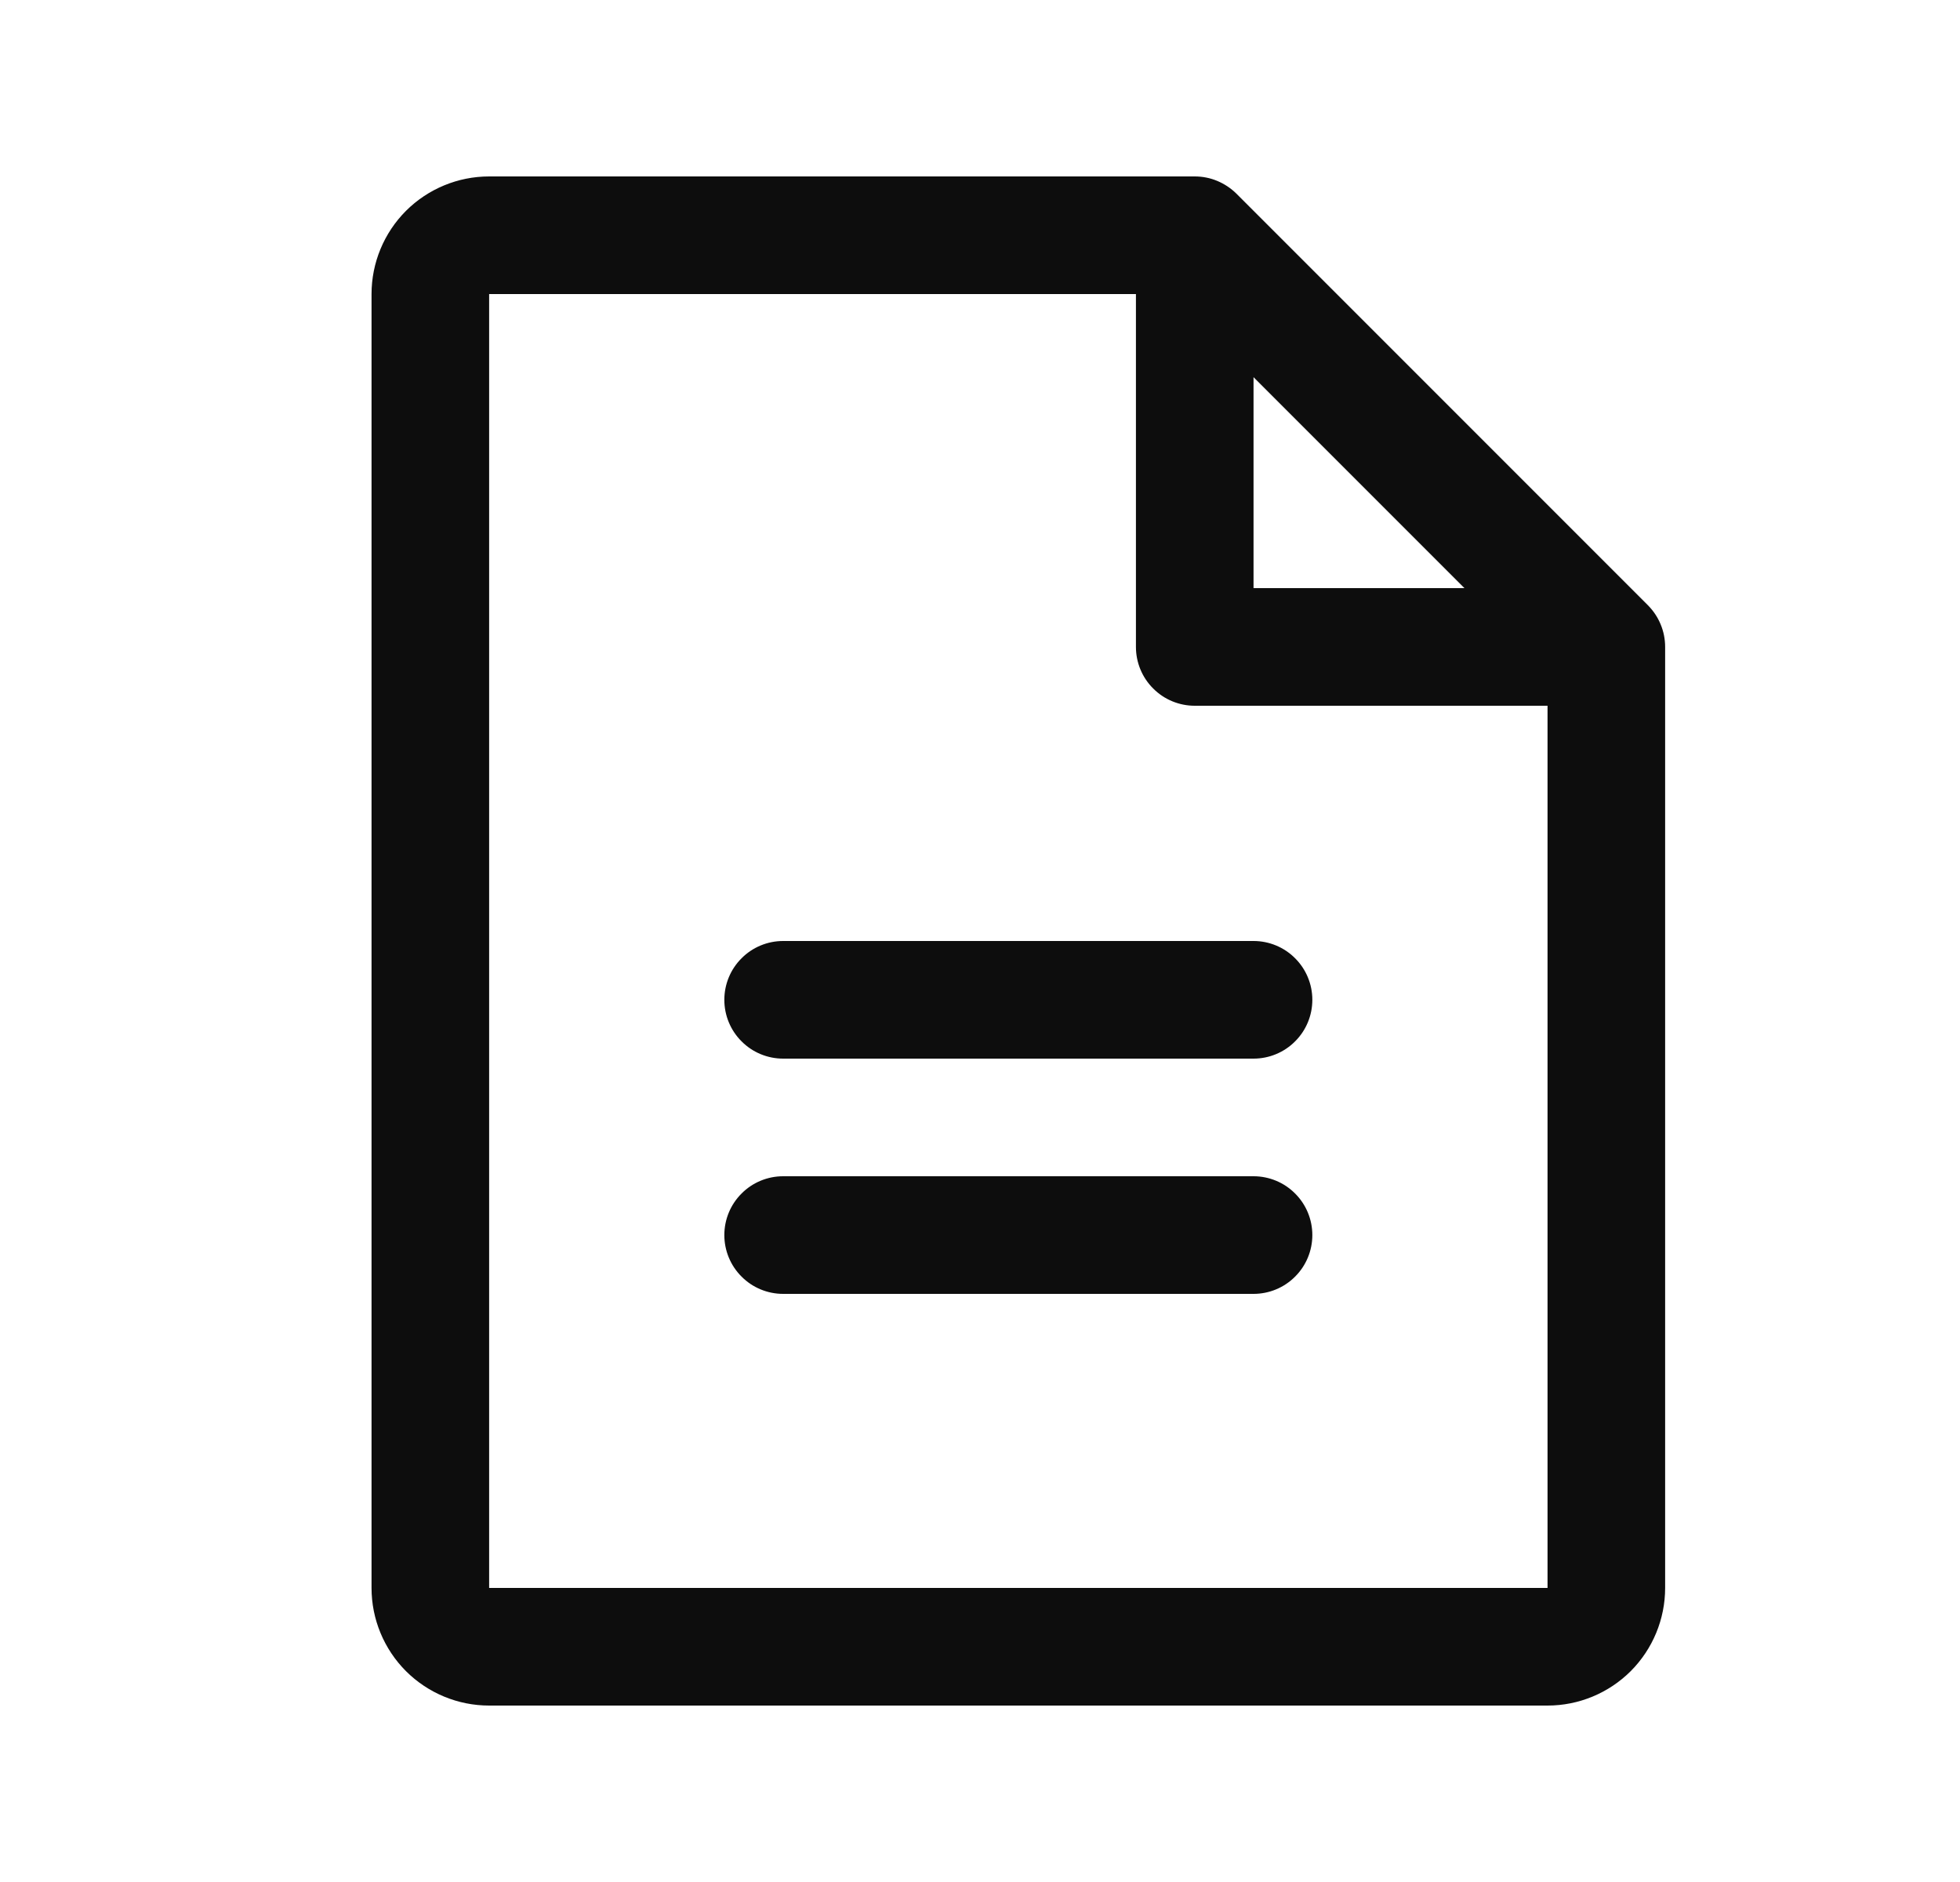
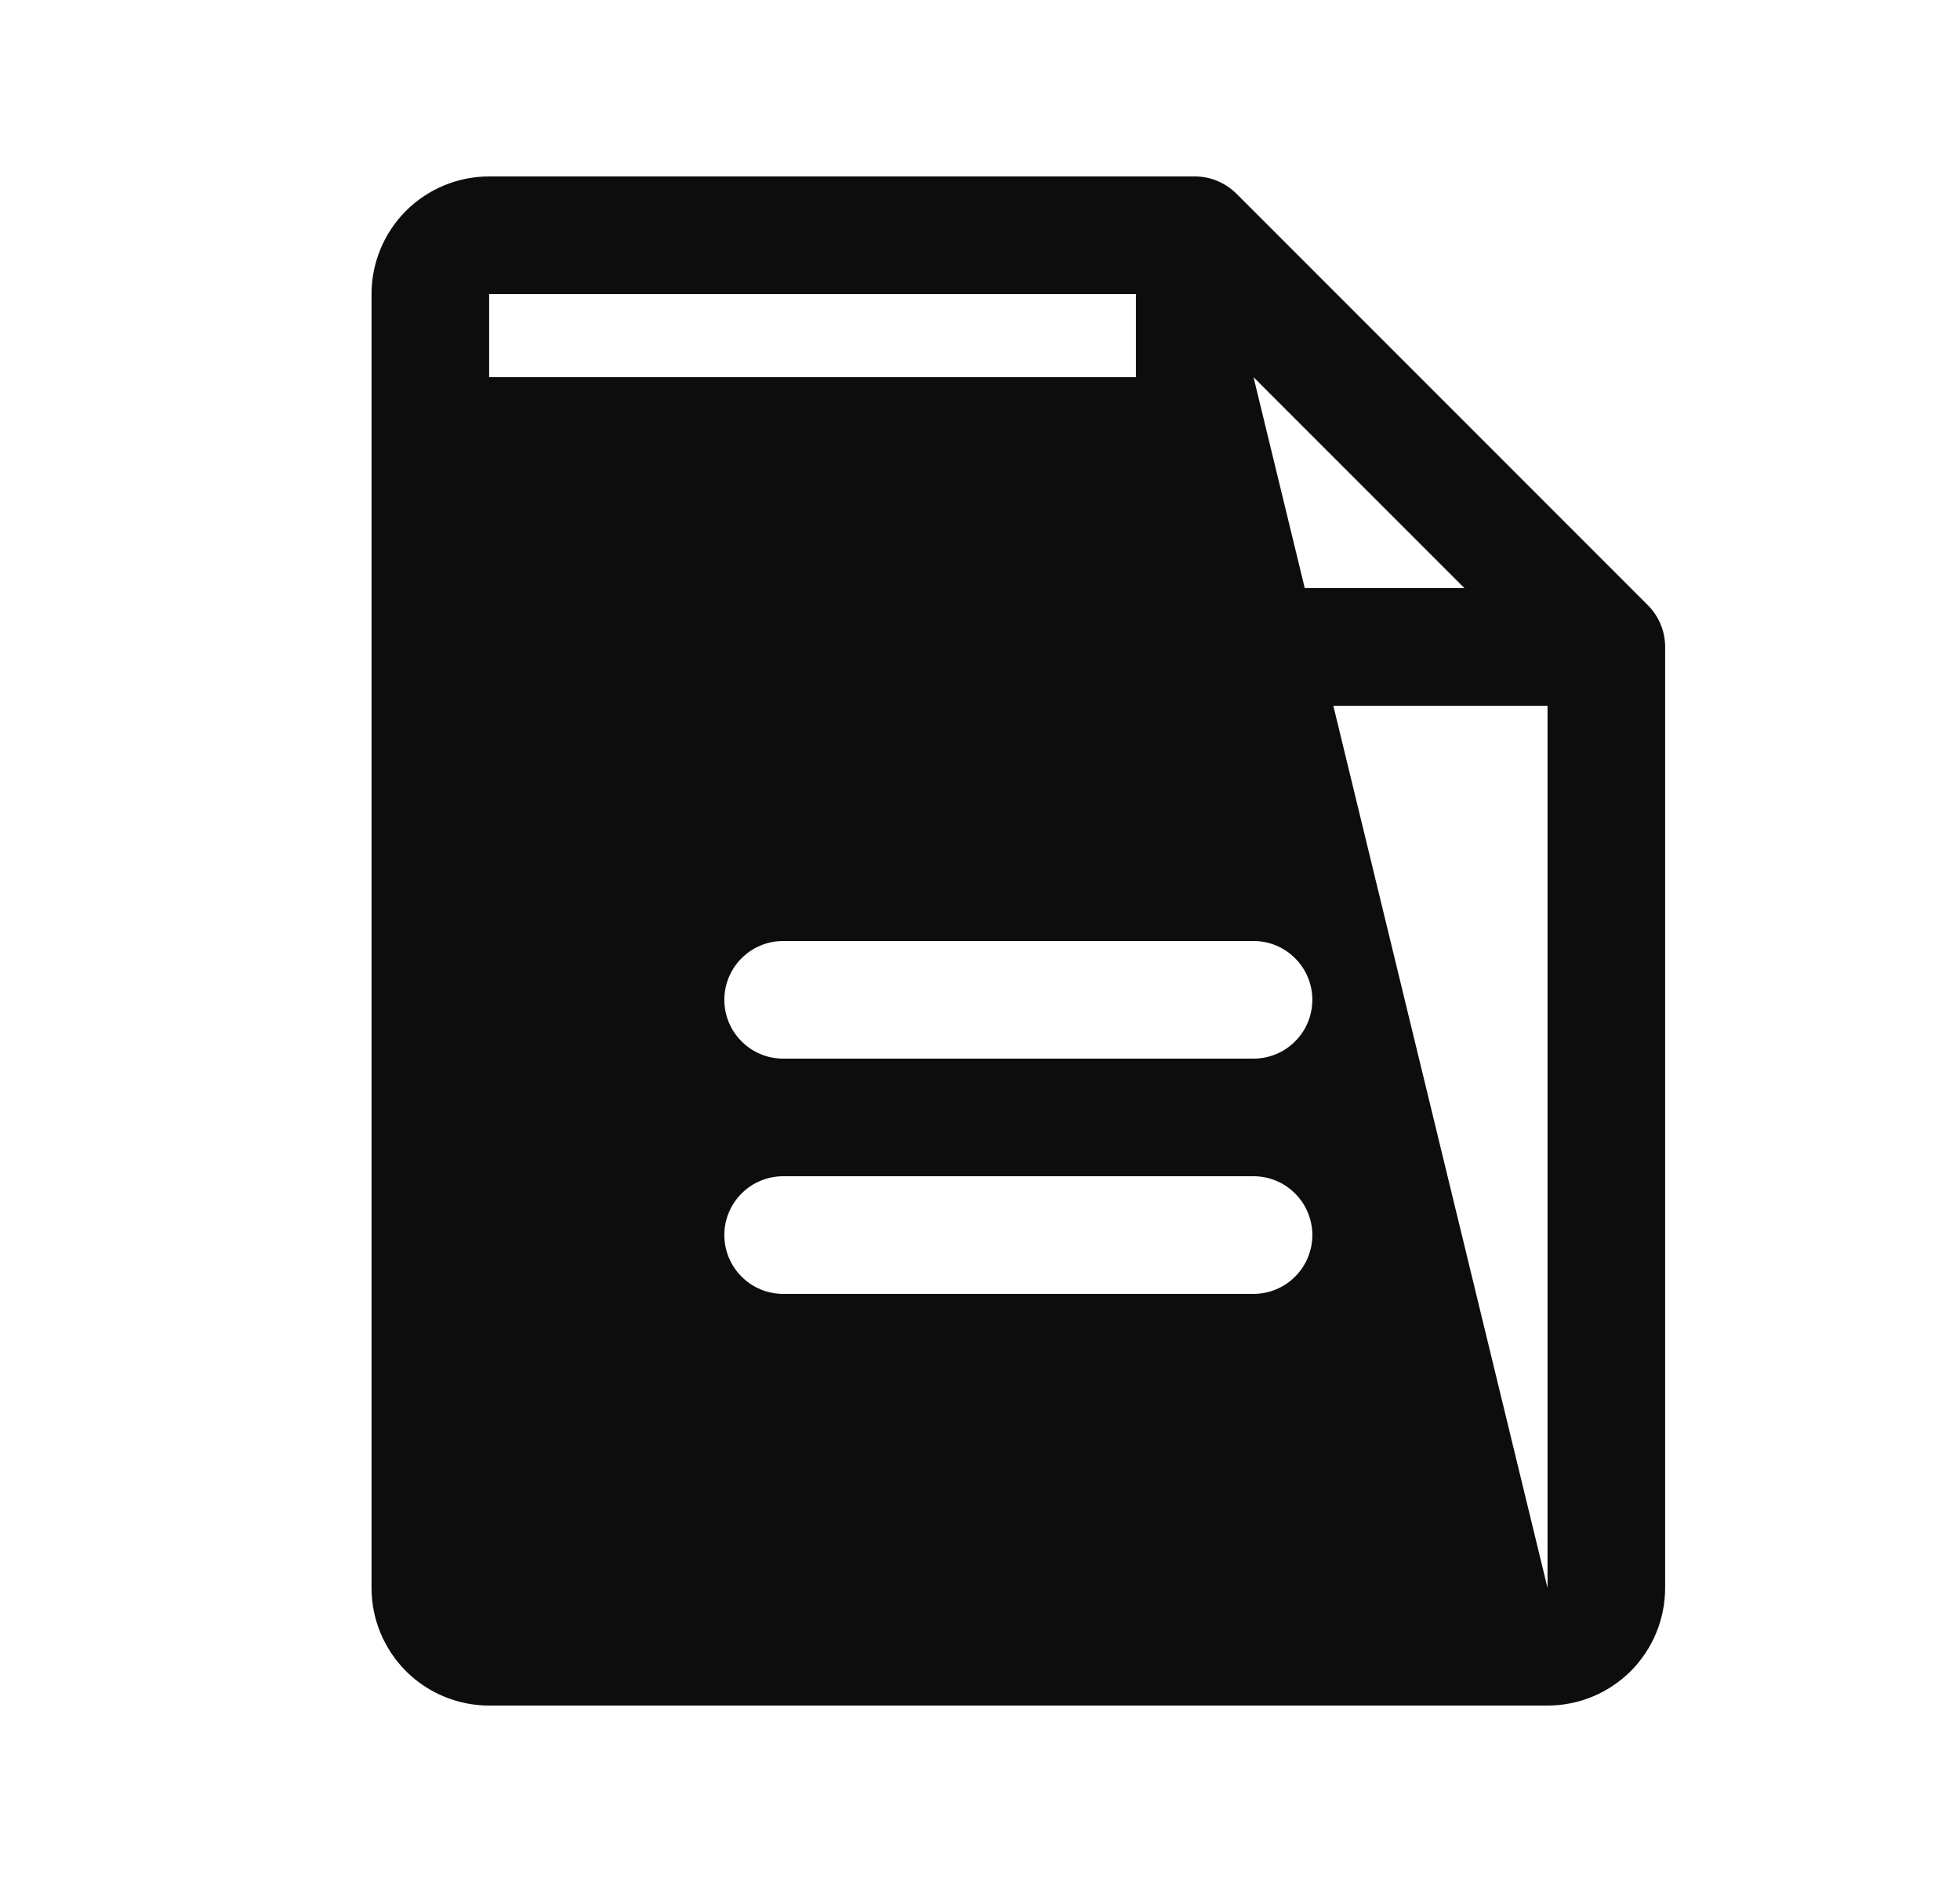
<svg xmlns="http://www.w3.org/2000/svg" width="25" height="24" viewBox="0 0 25 24" fill="none">
-   <path d="M21.02 7.719L15.77 2.469C15.7 2.4 15.617 2.345 15.526 2.307C15.435 2.269 15.338 2.25 15.239 2.25H6.239C5.841 2.25 5.46 2.408 5.178 2.689C4.897 2.971 4.739 3.352 4.739 3.75V20.25C4.739 20.648 4.897 21.029 5.178 21.311C5.46 21.592 5.841 21.75 6.239 21.75H19.739C20.137 21.75 20.518 21.592 20.8 21.311C21.081 21.029 21.239 20.648 21.239 20.25V8.25C21.239 8.151 21.22 8.054 21.182 7.963C21.145 7.872 21.089 7.789 21.02 7.719ZM15.989 4.81L18.679 7.5H15.989V4.81ZM19.739 20.25H6.239V3.75H14.489V8.25C14.489 8.449 14.568 8.64 14.709 8.78C14.849 8.921 15.04 9 15.239 9H19.739V20.25ZM16.739 12.75C16.739 12.949 16.66 13.14 16.519 13.28C16.379 13.421 16.188 13.5 15.989 13.5H9.989C9.79 13.5 9.599 13.421 9.459 13.28C9.318 13.14 9.239 12.949 9.239 12.75C9.239 12.551 9.318 12.36 9.459 12.22C9.599 12.079 9.79 12 9.989 12H15.989C16.188 12 16.379 12.079 16.519 12.22C16.66 12.36 16.739 12.551 16.739 12.75ZM16.739 15.75C16.739 15.949 16.66 16.14 16.519 16.28C16.379 16.421 16.188 16.5 15.989 16.5H9.989C9.79 16.5 9.599 16.421 9.459 16.28C9.318 16.14 9.239 15.949 9.239 15.75C9.239 15.551 9.318 15.36 9.459 15.22C9.599 15.079 9.79 15 9.989 15H15.989C16.188 15 16.379 15.079 16.519 15.22C16.66 15.36 16.739 15.551 16.739 15.75Z" fill="#0D0D0D" />
+   <path d="M21.02 7.719L15.77 2.469C15.7 2.4 15.617 2.345 15.526 2.307C15.435 2.269 15.338 2.25 15.239 2.25H6.239C5.841 2.25 5.46 2.408 5.178 2.689C4.897 2.971 4.739 3.352 4.739 3.75V20.25C4.739 20.648 4.897 21.029 5.178 21.311C5.46 21.592 5.841 21.75 6.239 21.75H19.739C20.137 21.75 20.518 21.592 20.8 21.311C21.081 21.029 21.239 20.648 21.239 20.25V8.25C21.239 8.151 21.22 8.054 21.182 7.963C21.145 7.872 21.089 7.789 21.02 7.719ZM15.989 4.81L18.679 7.5H15.989V4.81ZH6.239V3.75H14.489V8.25C14.489 8.449 14.568 8.64 14.709 8.78C14.849 8.921 15.04 9 15.239 9H19.739V20.25ZM16.739 12.75C16.739 12.949 16.66 13.14 16.519 13.28C16.379 13.421 16.188 13.5 15.989 13.5H9.989C9.79 13.5 9.599 13.421 9.459 13.28C9.318 13.14 9.239 12.949 9.239 12.75C9.239 12.551 9.318 12.36 9.459 12.22C9.599 12.079 9.79 12 9.989 12H15.989C16.188 12 16.379 12.079 16.519 12.22C16.66 12.36 16.739 12.551 16.739 12.75ZM16.739 15.75C16.739 15.949 16.66 16.14 16.519 16.28C16.379 16.421 16.188 16.5 15.989 16.5H9.989C9.79 16.5 9.599 16.421 9.459 16.28C9.318 16.14 9.239 15.949 9.239 15.75C9.239 15.551 9.318 15.36 9.459 15.22C9.599 15.079 9.79 15 9.989 15H15.989C16.188 15 16.379 15.079 16.519 15.22C16.66 15.36 16.739 15.551 16.739 15.75Z" fill="#0D0D0D" />
</svg>